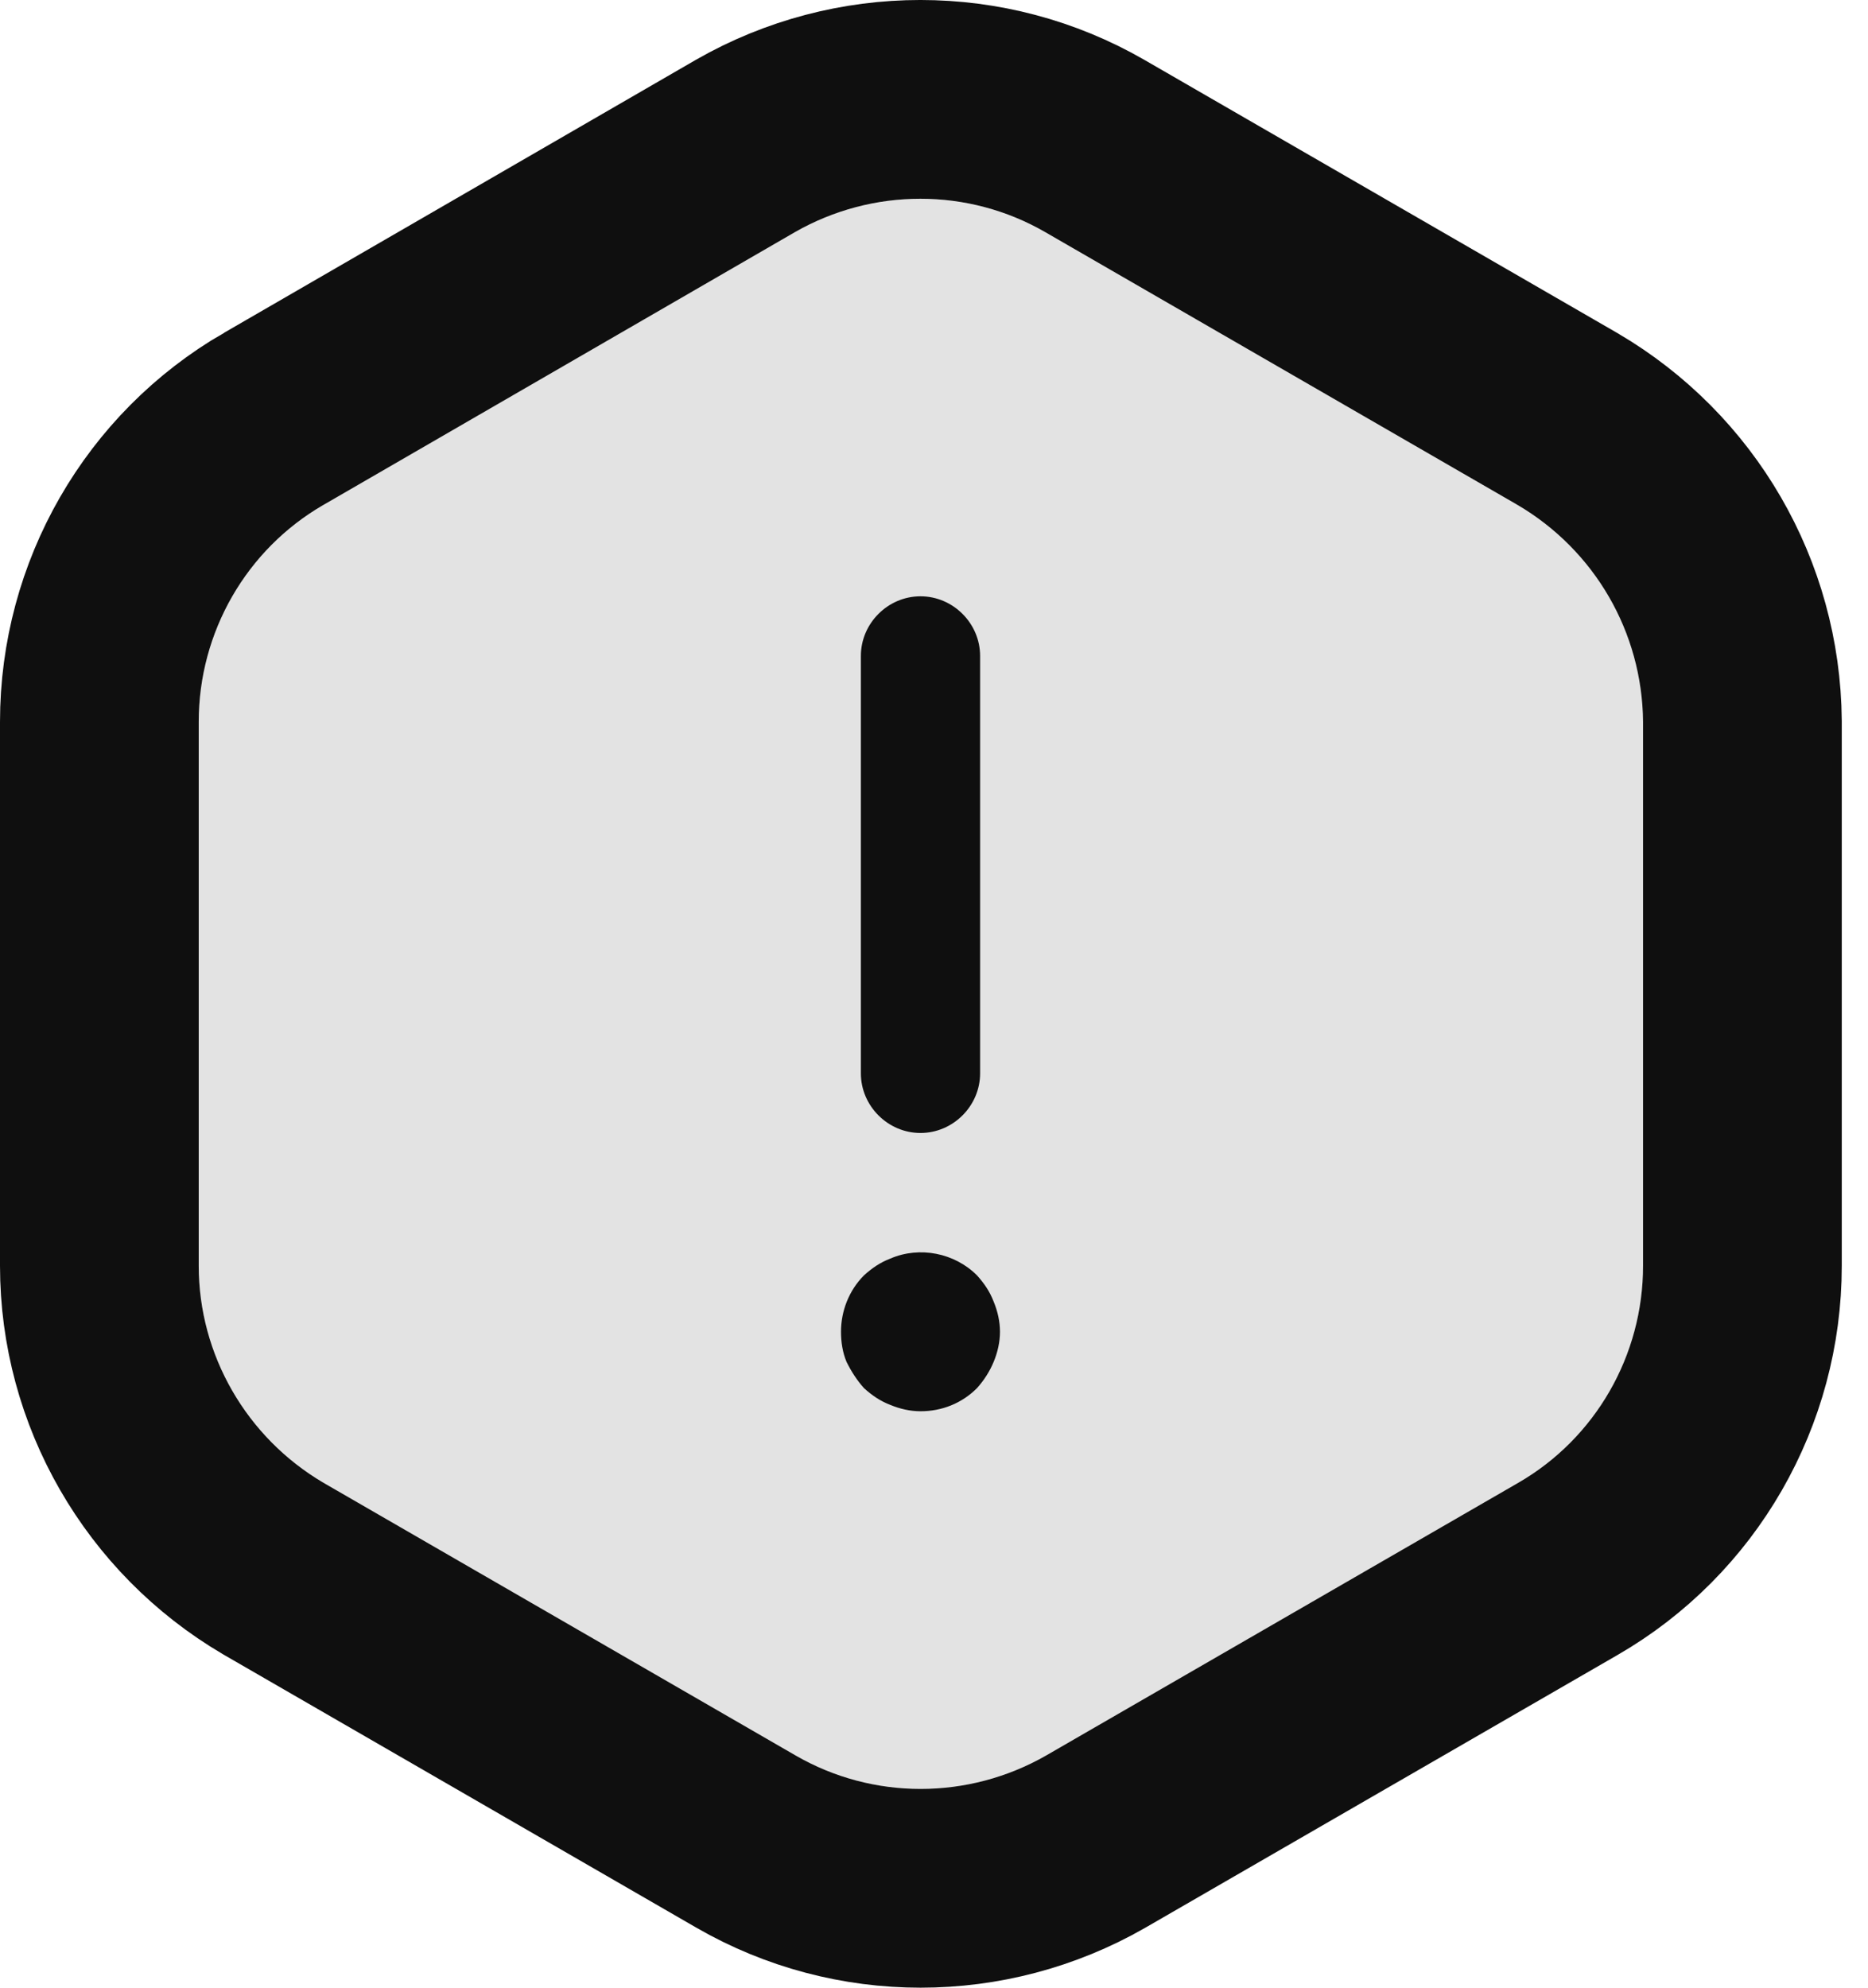
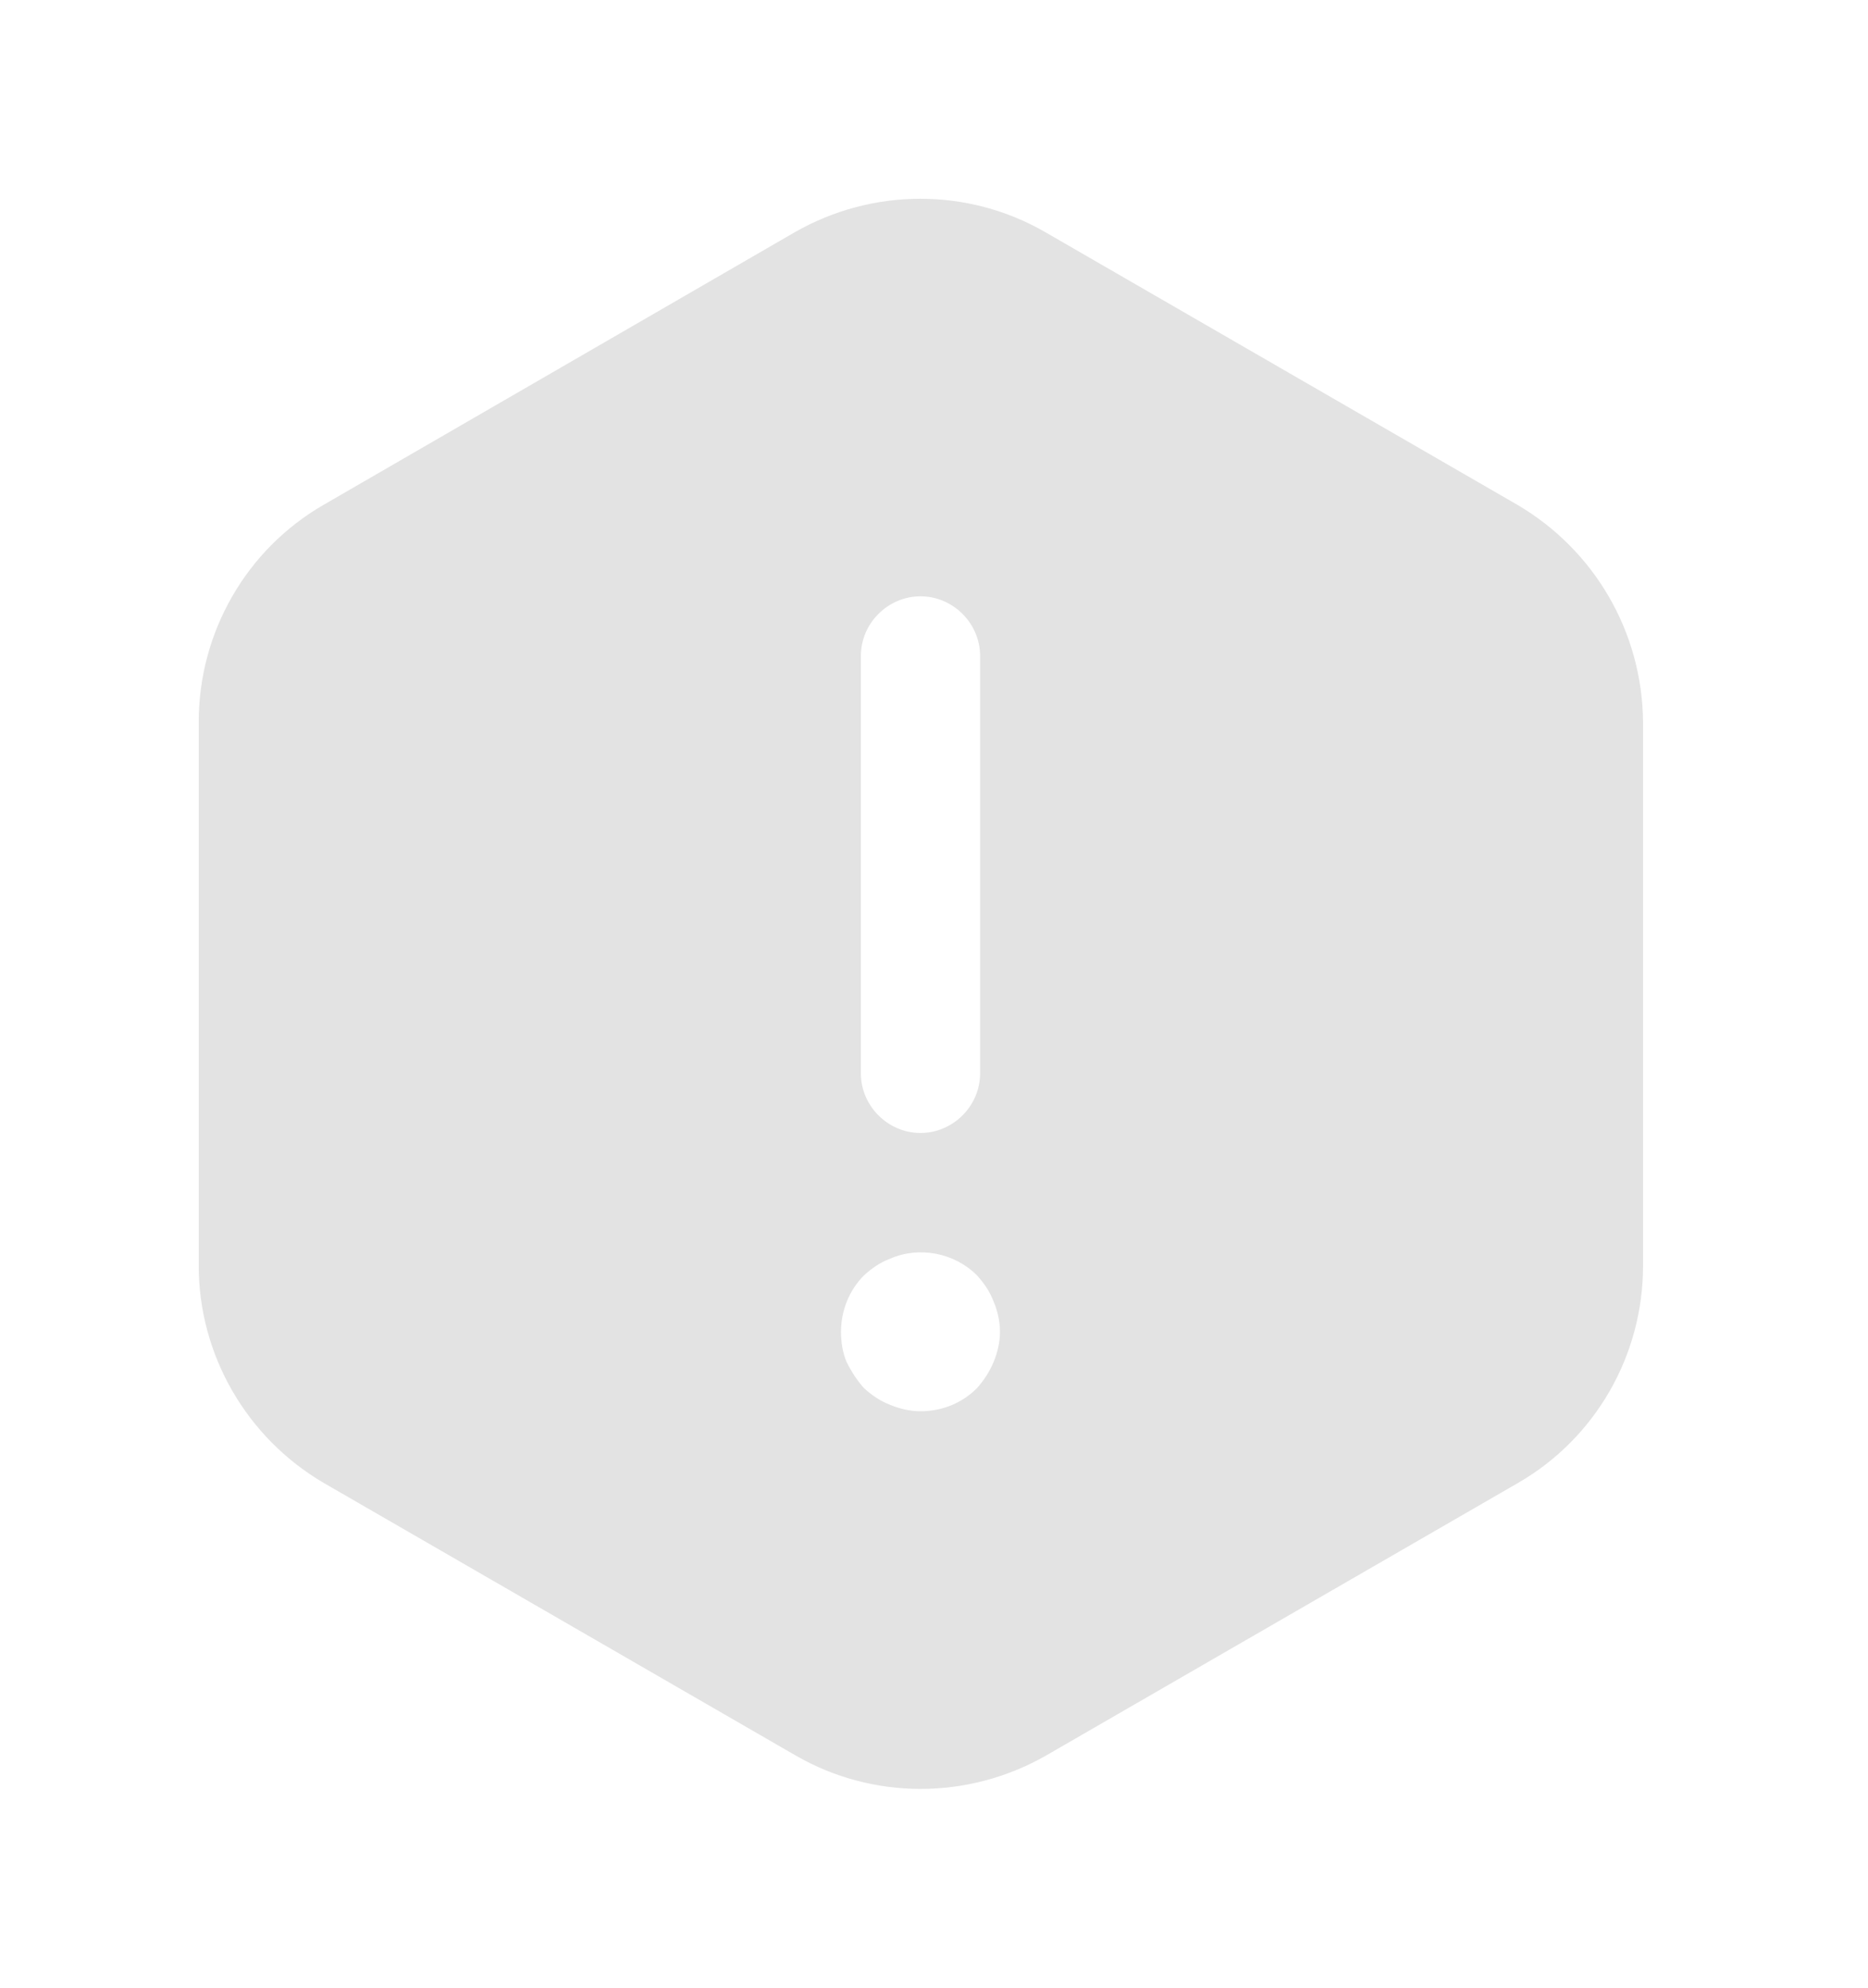
<svg xmlns="http://www.w3.org/2000/svg" width="47" height="50" viewBox="0 0 47 50" fill="none">
-   <path d="M28.16 11H19.16V37H28.16V11Z" fill="#0F0F0F" />
  <path d="M38.18 12.7L26.3 5.84C24.36 4.72 21.96 4.72 20 5.84L8.14 12.7C6.2 13.82 5 15.9 5 18.16V31.84C5 34.08 6.2 36.16 8.14 37.3L20.02 44.16C21.96 45.28 24.36 45.28 26.32 44.16L38.2 37.3C40.14 36.18 41.34 34.1 41.34 31.84V18.16C41.32 15.9 40.12 13.84 38.18 12.7ZM21.66 16.5C21.66 15.68 22.34 15 23.16 15C23.98 15 24.66 15.68 24.66 16.5V27C24.66 27.82 23.98 28.5 23.16 28.5C22.34 28.5 21.66 27.82 21.66 27V16.5ZM25 34.26C24.9 34.5 24.76 34.72 24.58 34.92C24.2 35.3 23.7 35.5 23.16 35.5C22.9 35.5 22.64 35.44 22.4 35.34C22.14 35.24 21.94 35.1 21.74 34.92C21.56 34.72 21.42 34.5 21.3 34.26C21.2 34.02 21.16 33.76 21.16 33.5C21.16 32.98 21.36 32.46 21.74 32.08C21.94 31.9 22.14 31.76 22.4 31.66C23.14 31.34 24.02 31.52 24.58 32.08C24.76 32.28 24.9 32.48 25 32.74C25.1 32.98 25.16 33.24 25.16 33.5C25.16 33.76 25.1 34.02 25 34.26Z" fill="#E3E3E3" />
-   <path d="M39.447 10.545L39.438 10.54L39.43 10.535L27.55 3.675L27.55 3.675C24.832 2.106 21.484 2.112 18.76 3.669L18.76 3.669L18.748 3.676L6.89 10.535C6.89 10.535 6.889 10.535 6.889 10.535C4.172 12.105 2.5 15.012 2.5 18.16V31.84C2.5 34.976 4.178 37.871 6.873 39.455L6.882 39.46L6.89 39.465L18.77 46.325L18.77 46.325C21.488 47.894 24.836 47.888 27.56 46.331L27.57 46.325L39.45 39.465C39.45 39.465 39.45 39.465 39.45 39.465C42.168 37.896 43.84 34.988 43.84 31.84V18.16V18.149L43.84 18.138C43.812 14.995 42.14 12.127 39.447 10.545Z" stroke="#0F0F0F" stroke-width="5" />
</svg>